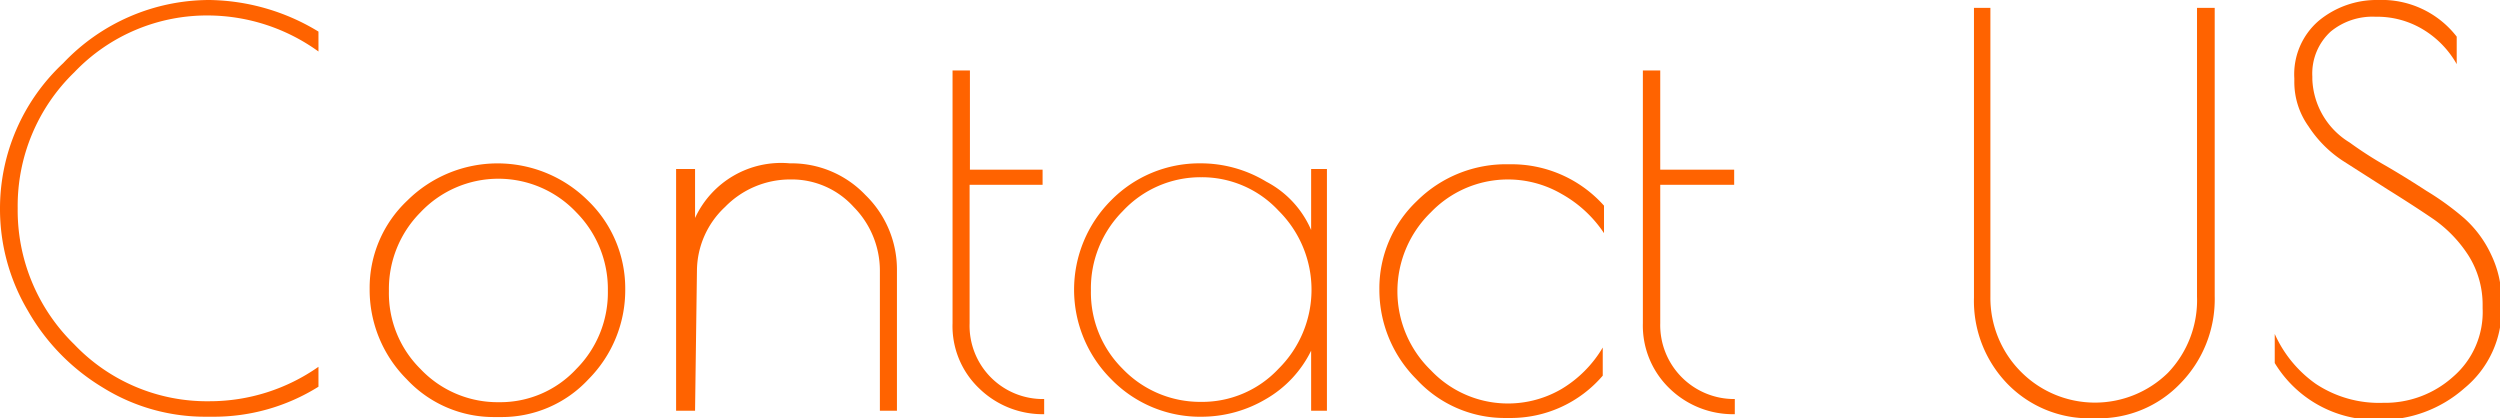
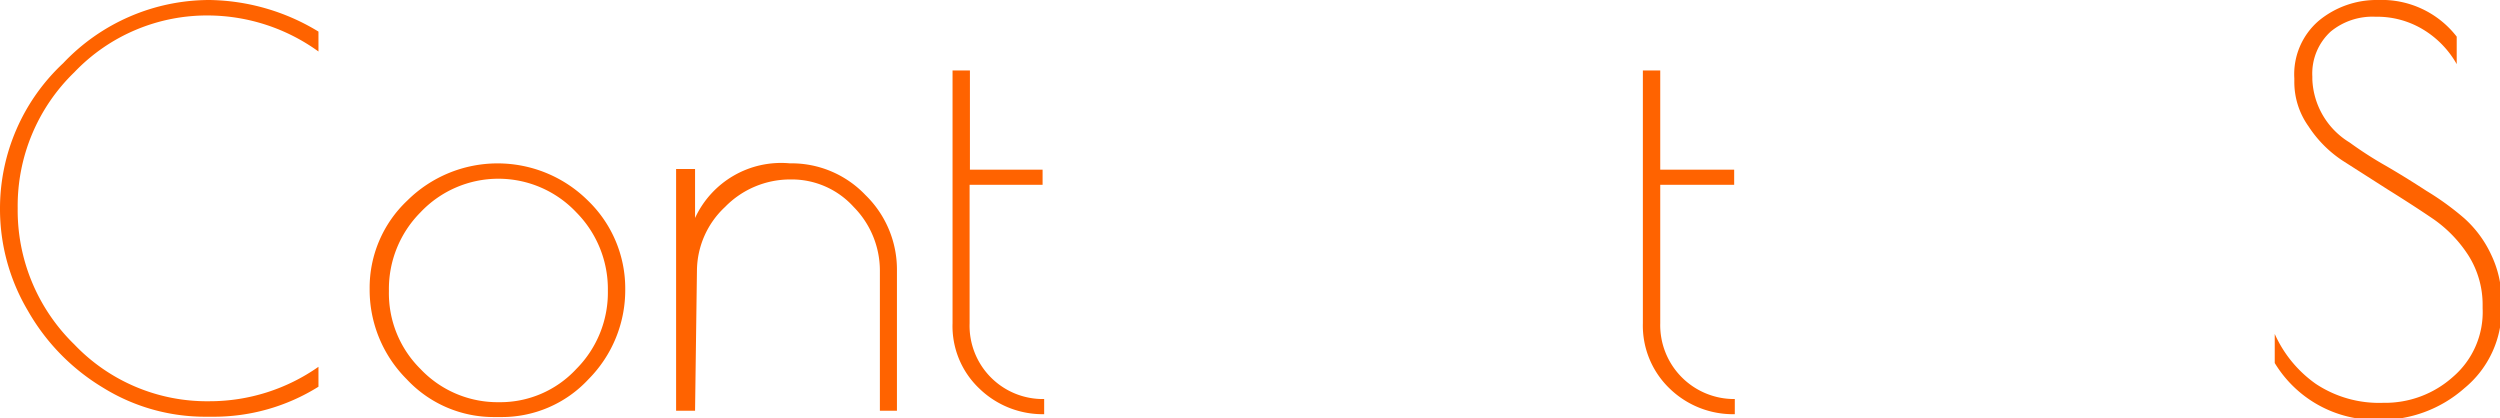
<svg xmlns="http://www.w3.org/2000/svg" viewBox="0 0 79.13 13.24">
  <defs>
    <style>.cls-1{fill:#ff6300;}</style>
  </defs>
  <title>Asset 2</title>
  <g id="Layer_2" data-name="Layer 2">
    <g id="レイヤー_3" data-name="レイヤー 3">
      <path class="cls-1" d="M6.72,13.19H6.53a6.13,6.13,0,0,1-3.27-.92A6.71,6.71,0,0,1,.88,9.83,6.3,6.3,0,0,1,0,6.6,6.29,6.29,0,0,1,2,2,6.38,6.38,0,0,1,6.63,0a6.8,6.8,0,0,1,3.45,1v.63A6,6,0,0,0,6.63.49a5.8,5.8,0,0,0-4.28,1.8A5.88,5.88,0,0,0,.56,6.59,5.92,5.92,0,0,0,2.35,10.9a5.8,5.8,0,0,0,4.28,1.8,6,6,0,0,0,3.45-1.09v.63A6.24,6.24,0,0,1,6.72,13.19Z" />
      <path class="cls-1" d="M12.87,12A4,4,0,0,1,11.7,9.15a3.79,3.79,0,0,1,1.19-2.8,4.06,4.06,0,0,1,5.72,0,3.86,3.86,0,0,1,1.18,2.8A4,4,0,0,1,18.63,12a3.74,3.74,0,0,1-2.8,1.2h-.16A3.76,3.76,0,0,1,12.87,12Zm6.37-2.79a3.45,3.45,0,0,0-1-2.49,3.39,3.39,0,0,0-4.93,0,3.44,3.44,0,0,0-1,2.49,3.37,3.37,0,0,0,1,2.47,3.36,3.36,0,0,0,2.48,1.05,3.28,3.28,0,0,0,2.45-1.05A3.43,3.43,0,0,0,19.24,9.19Z" />
      <path class="cls-1" d="M22,13H21.4V5.35H22V6.9a3,3,0,0,1,3-1.73,3.23,3.23,0,0,1,2.39,1,3.29,3.29,0,0,1,1,2.4V13h-.54V8.55a2.87,2.87,0,0,0-.83-2,2.64,2.64,0,0,0-2-.87,2.88,2.88,0,0,0-2.07.87,2.78,2.78,0,0,0-.89,2Z" />
      <path class="cls-1" d="M33.05,12.63v.48A2.88,2.88,0,0,1,31,12.3a2.72,2.72,0,0,1-.85-2.07v-8h.55V5.37H33v.48H30.69v4.38a2.32,2.32,0,0,0,2.36,2.4Z" />
-       <path class="cls-1" d="M42,5.35V13H41.5V11.1a3.58,3.58,0,0,1-1.43,1.53,4,4,0,0,1-2,.56A3.92,3.92,0,0,1,35.17,12a4,4,0,0,1,0-5.66A3.92,3.92,0,0,1,38,5.17a4,4,0,0,1,2.08.58A3.11,3.11,0,0,1,41.5,7.28V5.35ZM34.53,9.2a3.4,3.4,0,0,0,1,2.47,3.4,3.4,0,0,0,2.48,1.05,3.31,3.31,0,0,0,2.46-1.05,3.52,3.52,0,0,0,0-5,3.31,3.31,0,0,0-2.45-1.06,3.36,3.36,0,0,0-2.48,1.07A3.46,3.46,0,0,0,34.53,9.2Z" />
-       <path class="cls-1" d="M47.79,13.23h-.16A3.79,3.79,0,0,1,44.83,12a4,4,0,0,1-1.17-2.83,3.81,3.81,0,0,1,1.19-2.81A4,4,0,0,1,47.77,5.2a3.92,3.92,0,0,1,3,1.31v.87a3.88,3.88,0,0,0-1.34-1.24,3.38,3.38,0,0,0-4.14.58,3.48,3.48,0,0,0,0,5,3.36,3.36,0,0,0,4.14.59A3.75,3.75,0,0,0,50.73,11v.89A3.83,3.83,0,0,1,47.79,13.23Z" />
      <path class="cls-1" d="M54.91,12.63v.48a2.88,2.88,0,0,1-2.06-.81A2.76,2.76,0,0,1,52,10.23v-8h.55V5.37h2.34v.48H52.55v4.38a2.34,2.34,0,0,0,2.36,2.4Z" />
-       <path class="cls-1" d="M66.37,13.24H66.2a3.61,3.61,0,0,1-2.65-1.08,3.77,3.77,0,0,1-1.07-2.74V.25H63V9.4A3.31,3.31,0,0,0,64,11.8a3.3,3.3,0,0,0,4.62,0,3.32,3.32,0,0,0,.92-2.41V.25h.56V9.38A3.81,3.81,0,0,1,69,12.15,3.57,3.57,0,0,1,66.37,13.24Z" />
      <path class="cls-1" d="M76.69.93a2.81,2.81,0,0,0-1.5-.4A2.08,2.08,0,0,0,73.77,1a1.8,1.8,0,0,0-.58,1.42v.09a2.45,2.45,0,0,0,1.18,2,12.05,12.05,0,0,0,1.15.74c.43.25.85.51,1.28.79A8.71,8.71,0,0,1,78,6.91a3.55,3.55,0,0,1,.85,1.15,3.36,3.36,0,0,1,.33,1.49v.17A3.22,3.22,0,0,1,78,12.29a4,4,0,0,1-2.71,1A3.74,3.74,0,0,1,72,11.49v-.92a3.85,3.85,0,0,0,1.3,1.58,3.62,3.62,0,0,0,2.13.6,3.22,3.22,0,0,0,2.21-.82,2.7,2.7,0,0,0,.94-2.17v-.1a2.92,2.92,0,0,0-.44-1.56,4.1,4.1,0,0,0-1.11-1.16c-.44-.3-.92-.61-1.45-.94l-1.44-.92A3.74,3.74,0,0,1,73.07,4a2.41,2.41,0,0,1-.45-1.41V2.48A2.23,2.23,0,0,1,73.39.66,2.87,2.87,0,0,1,75.27,0a3,3,0,0,1,2.49,1.16v.87A3,3,0,0,0,76.69.93Z" />
    </g>
  </g>
</svg>